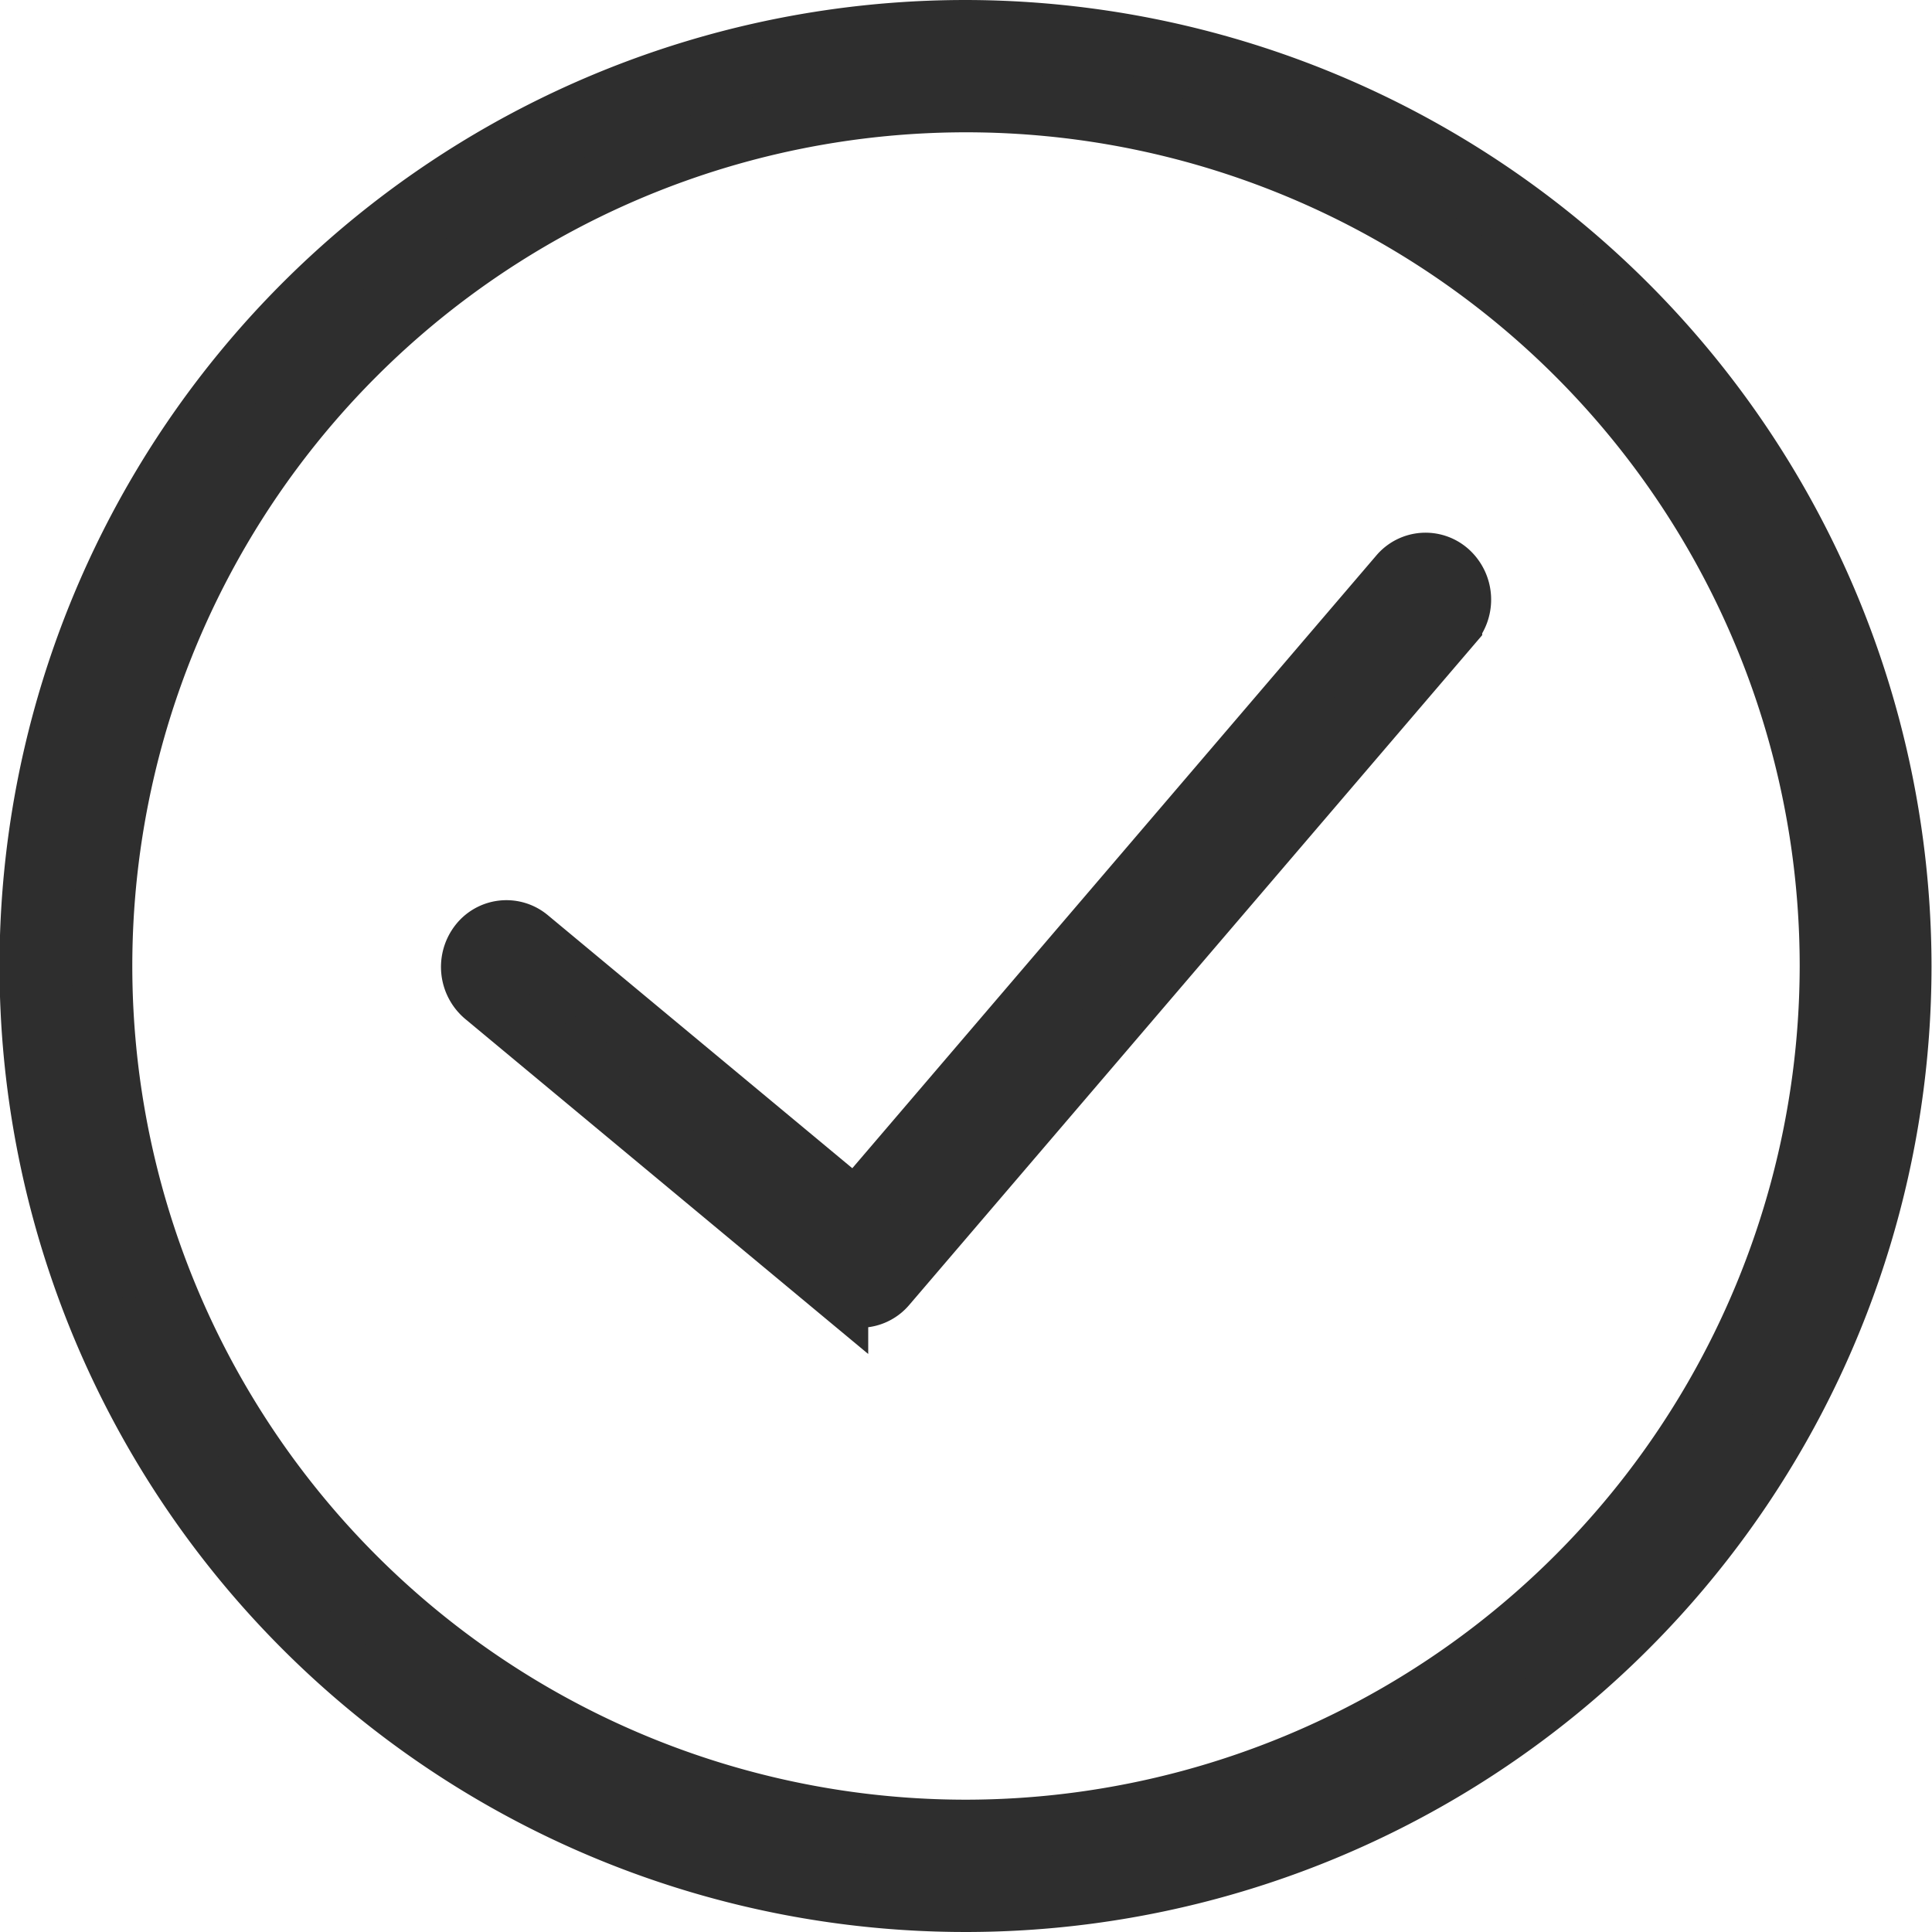
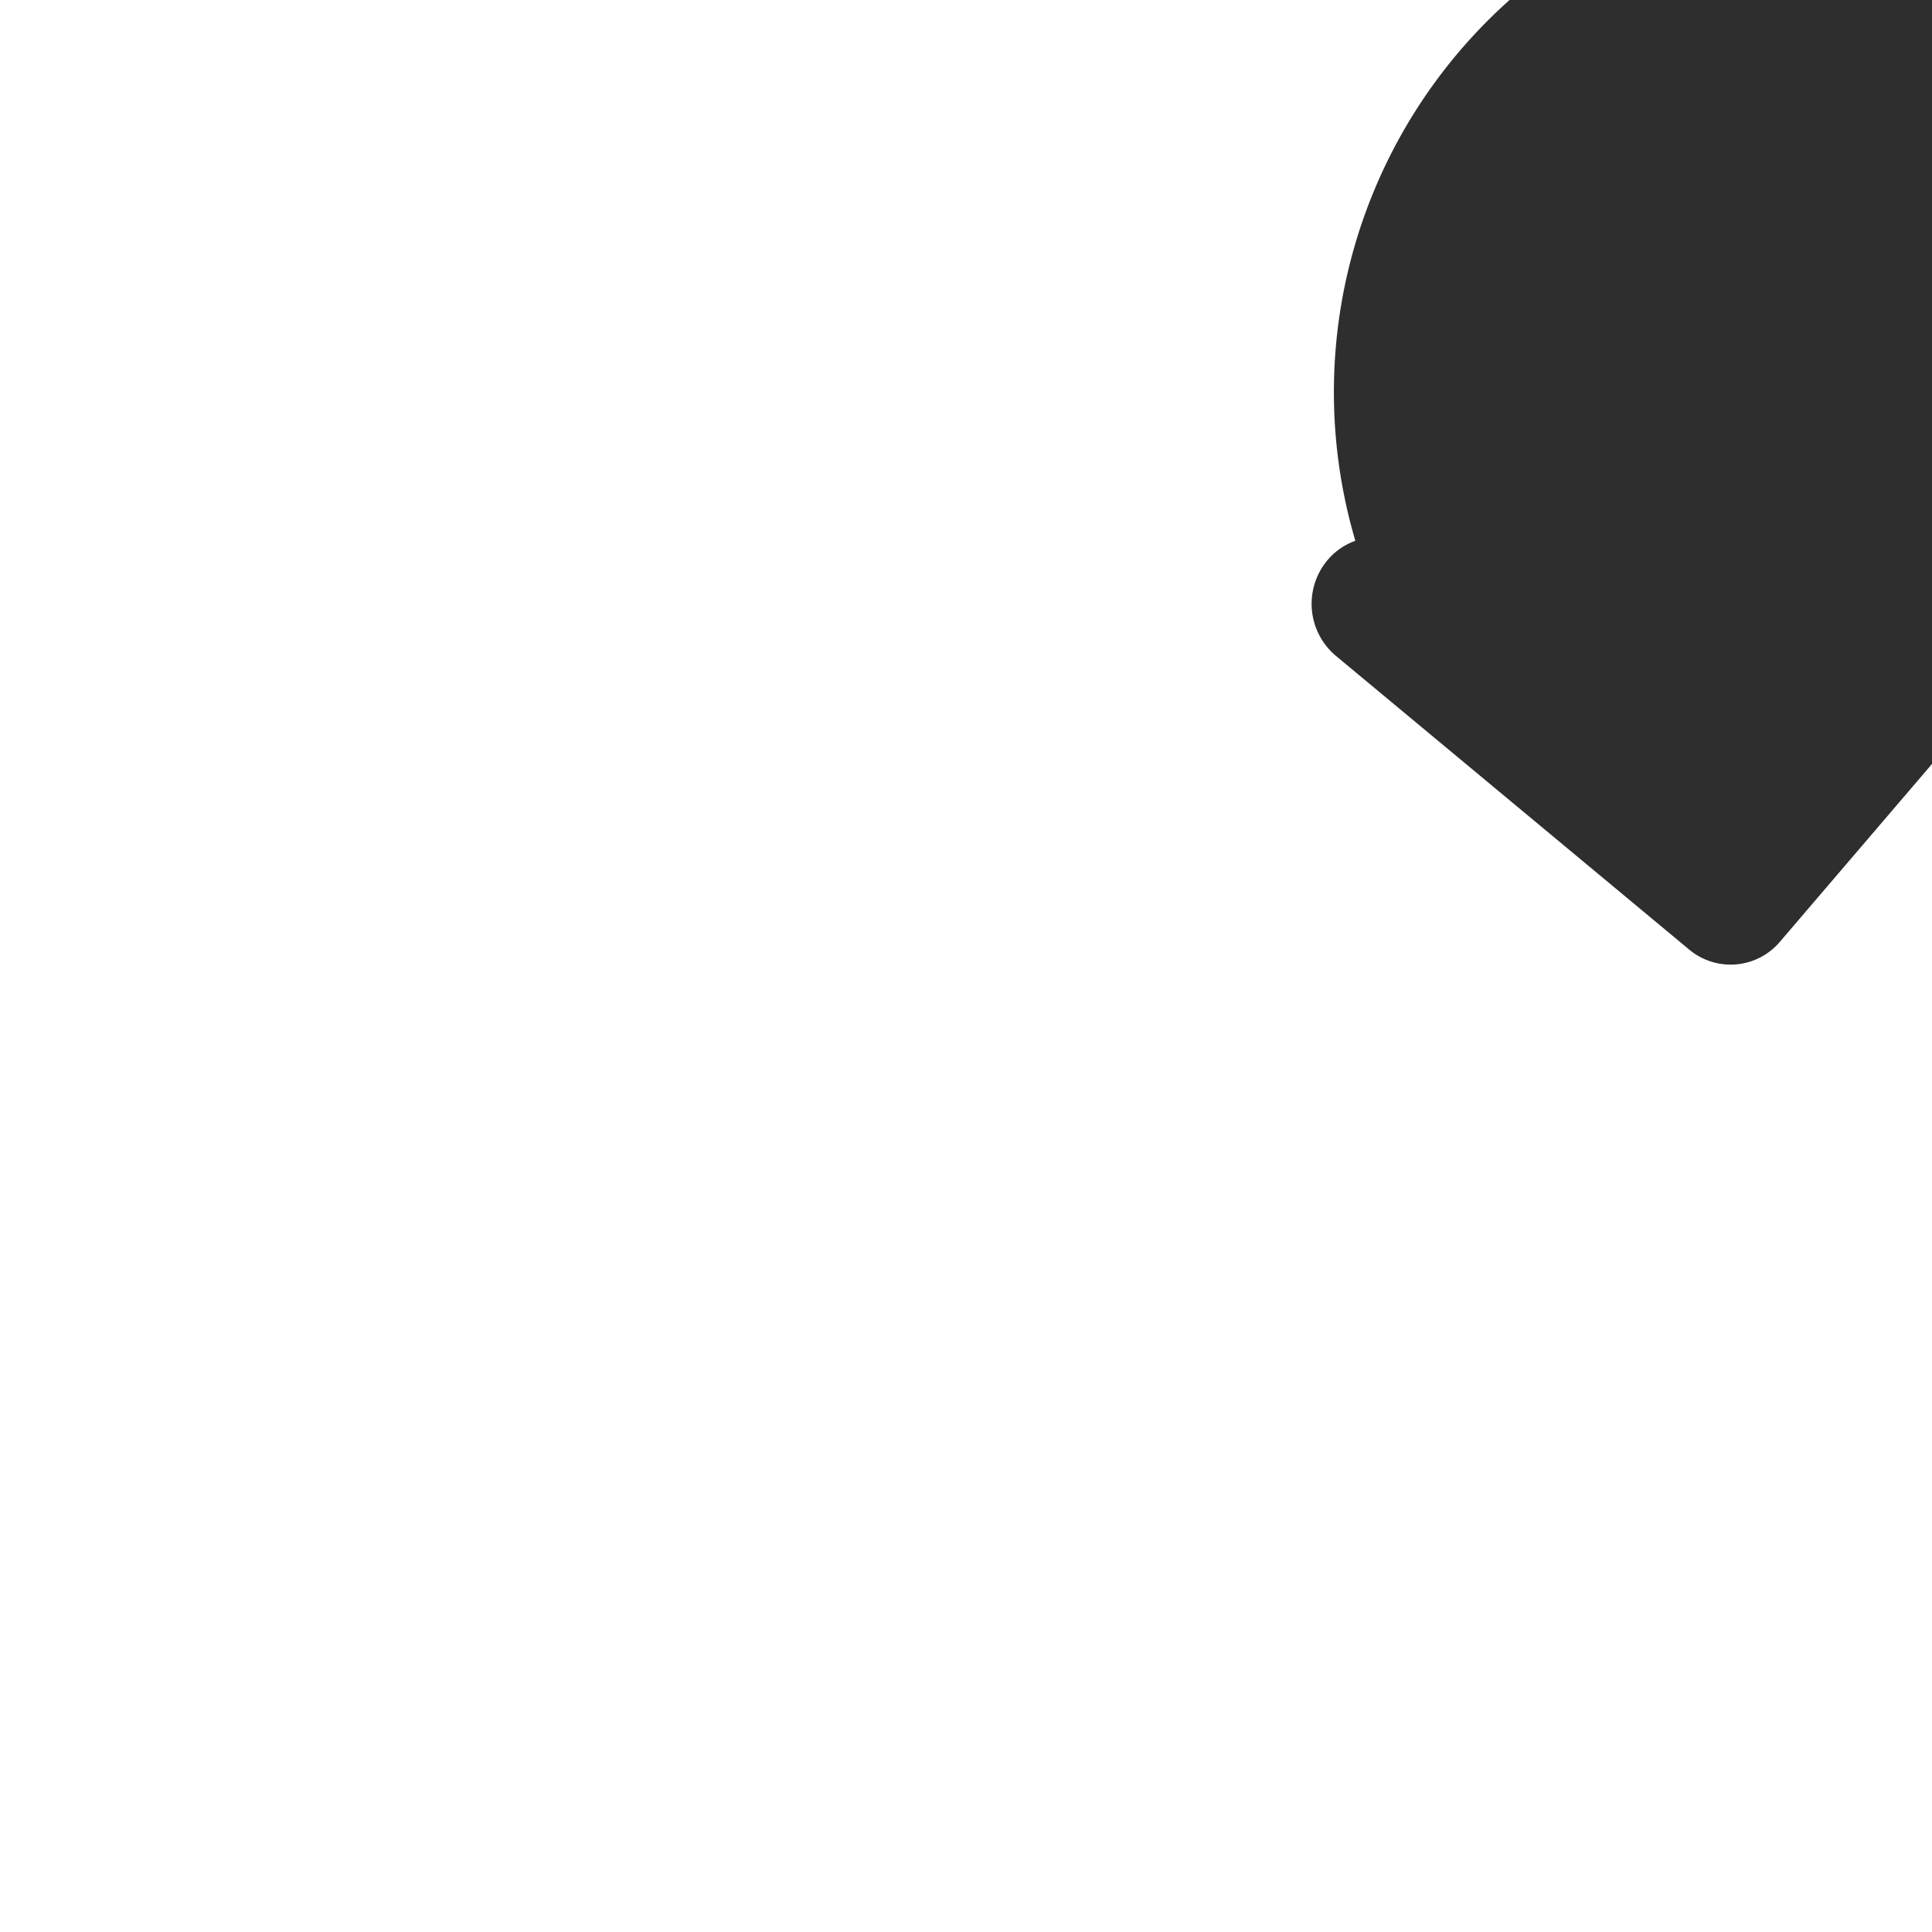
<svg xmlns="http://www.w3.org/2000/svg" width="16.004" height="16.004" viewBox="0 0 16.004 16.004">
  <g id="tick-rules" transform="translate(0.25 0.25)">
-     <path id="Path_288" data-name="Path 288" d="M7.752,0A7.752,7.752,0,1,0,15.5,7.752,7.761,7.761,0,0,0,7.752,0Zm0,14.908a7.156,7.156,0,1,1,7.156-7.156A7.164,7.164,0,0,1,7.752,14.908Z" fill="#2e2e2e" stroke="#2e2e2e" stroke-width="0.5" />
-     <path id="Path_289" data-name="Path 289" d="M19.688,15.1l-4.5,5.262-2.712-2.254a.286.286,0,0,0-.411.047.313.313,0,0,0,.046.428l2.929,2.435a.285.285,0,0,0,.4-.036l4.686-5.478a.312.312,0,0,0-.024-.429A.285.285,0,0,0,19.688,15.1Z" transform="translate(-8.348 -10.585)" fill="#2e2e2e" stroke="#2e2e2e" stroke-width="0.5" />
+     <path id="Path_289" data-name="Path 289" d="M19.688,15.1a.286.286,0,0,0-.411.047.313.313,0,0,0,.046.428l2.929,2.435a.285.285,0,0,0,.4-.036l4.686-5.478a.312.312,0,0,0-.024-.429A.285.285,0,0,0,19.688,15.1Z" transform="translate(-8.348 -10.585)" fill="#2e2e2e" stroke="#2e2e2e" stroke-width="0.5" />
  </g>
</svg>